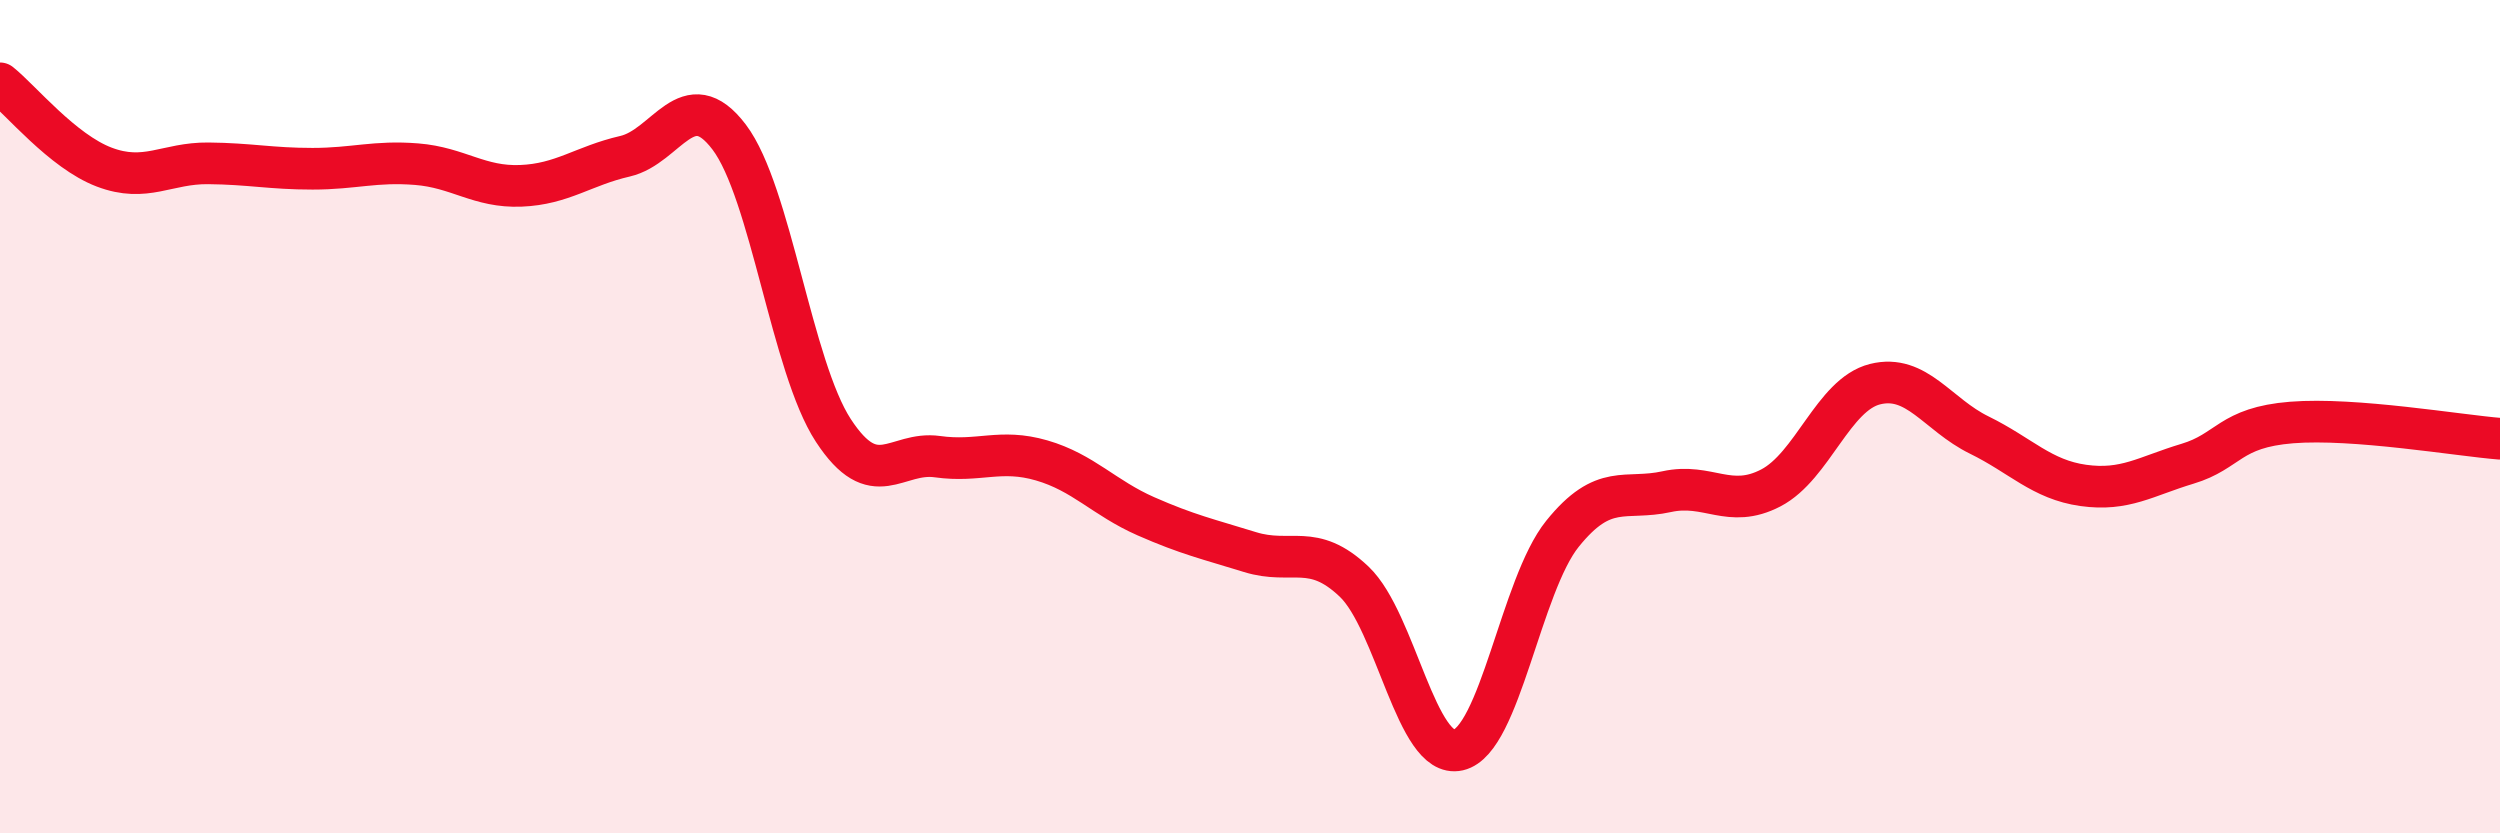
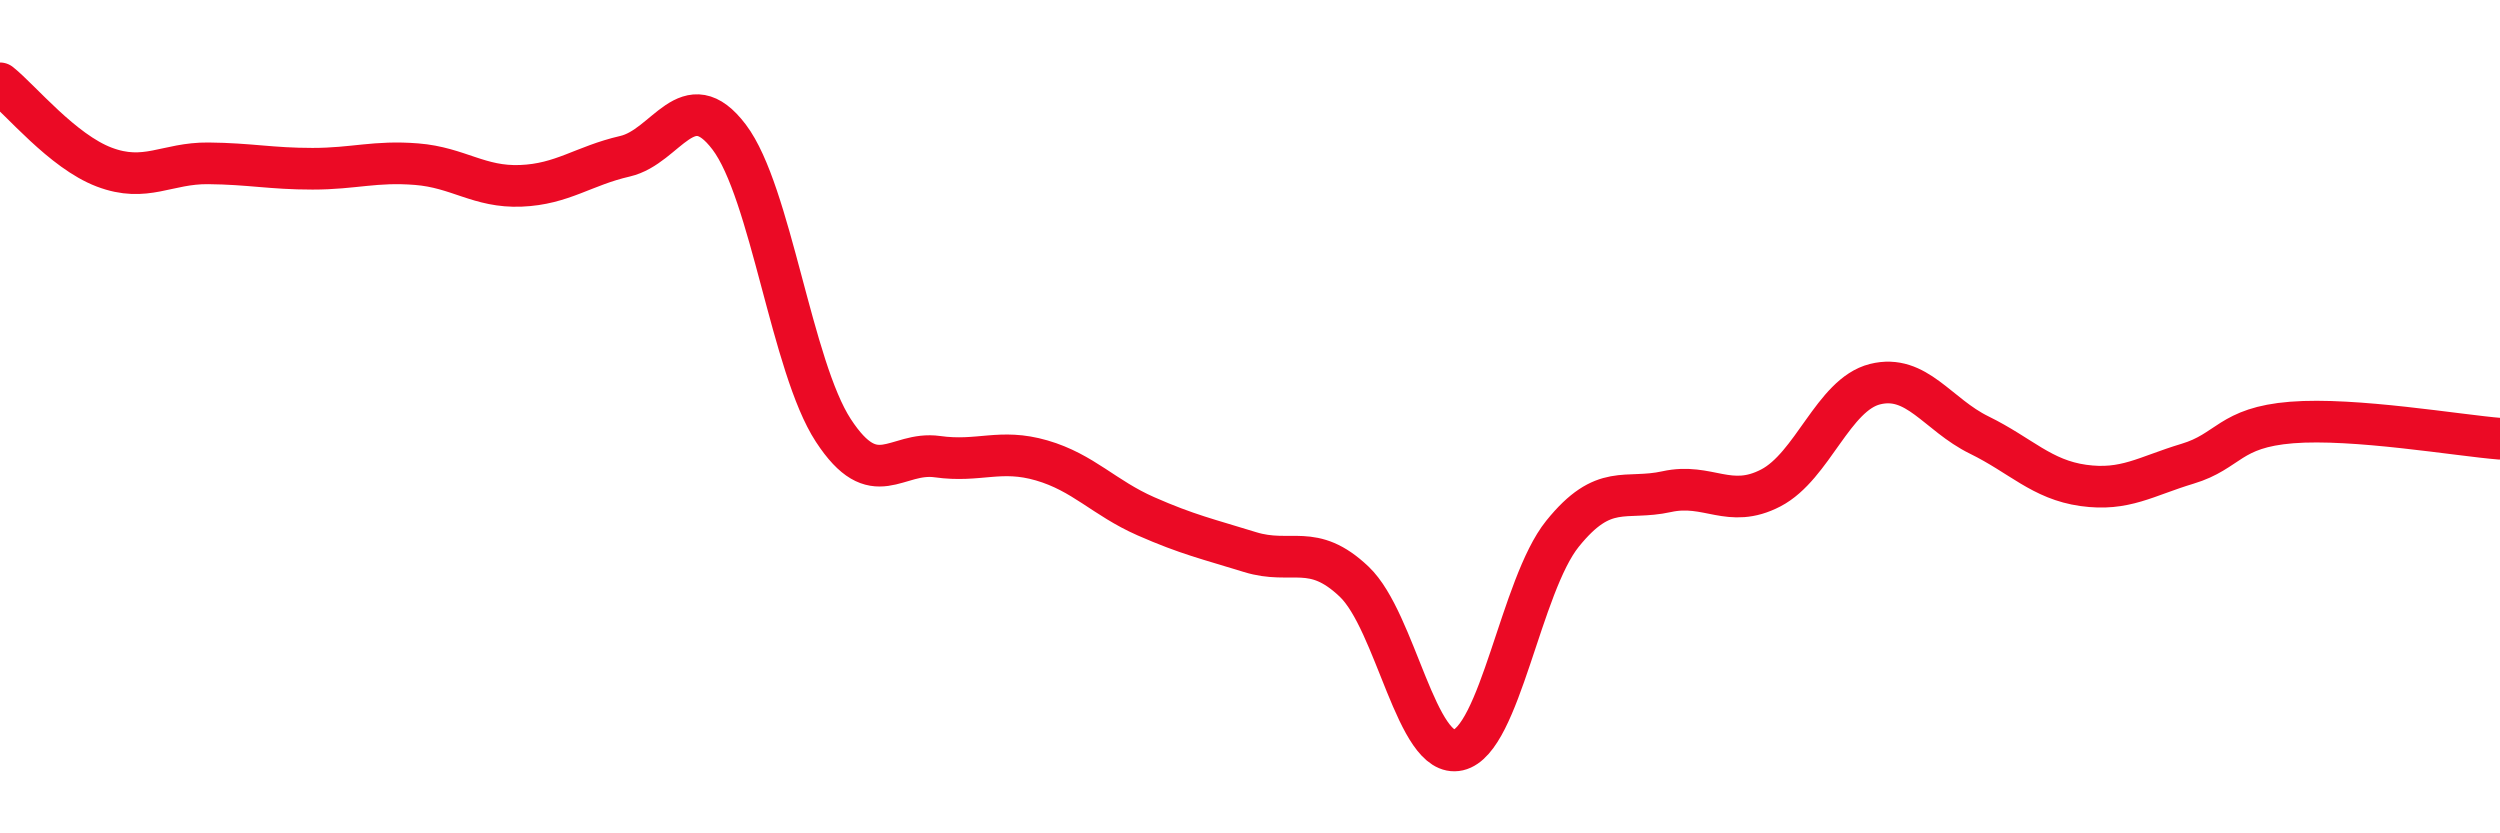
<svg xmlns="http://www.w3.org/2000/svg" width="60" height="20" viewBox="0 0 60 20">
-   <path d="M 0,2 C 0.5,2.4 1.5,3.63 2.5,4.01 C 3.5,4.39 4,3.91 5,3.92 C 6,3.93 6.5,4.05 7.5,4.05 C 8.5,4.05 9,3.86 10,3.94 C 11,4.02 11.5,4.5 12.5,4.46 C 13.5,4.42 14,3.98 15,3.75 C 16,3.52 16.5,1.97 17.5,3.29 C 18.5,4.61 19,8.8 20,10.33 C 21,11.86 21.5,10.82 22.5,10.96 C 23.5,11.1 24,10.76 25,11.05 C 26,11.34 26.5,11.95 27.5,12.39 C 28.5,12.83 29,12.94 30,13.25 C 31,13.56 31.5,13.01 32.5,13.96 C 33.5,14.91 34,18.23 35,18 C 36,17.77 36.5,14.05 37.5,12.81 C 38.5,11.57 39,12.02 40,11.8 C 41,11.58 41.5,12.23 42.5,11.71 C 43.5,11.19 44,9.47 45,9.22 C 46,8.97 46.5,9.95 47.5,10.44 C 48.5,10.93 49,11.51 50,11.65 C 51,11.79 51.5,11.43 52.5,11.13 C 53.5,10.83 53.5,10.26 55,10.14 C 56.5,10.02 59,10.45 60,10.53L60 20L0 20Z" fill="#EB0A25" opacity="0.1" stroke-linecap="round" stroke-linejoin="round" />
  <path d="M 0,2 C 0.5,2.4 1.5,3.63 2.5,4.01 C 3.5,4.39 4,3.91 5,3.92 C 6,3.93 6.5,4.05 7.5,4.05 C 8.5,4.05 9,3.86 10,3.94 C 11,4.02 11.5,4.5 12.5,4.46 C 13.5,4.42 14,3.98 15,3.75 C 16,3.52 16.5,1.97 17.5,3.29 C 18.5,4.61 19,8.8 20,10.33 C 21,11.86 21.5,10.82 22.5,10.96 C 23.5,11.1 24,10.76 25,11.05 C 26,11.34 26.5,11.95 27.5,12.39 C 28.5,12.83 29,12.94 30,13.25 C 31,13.56 31.5,13.01 32.5,13.96 C 33.5,14.91 34,18.23 35,18 C 36,17.77 36.5,14.05 37.5,12.81 C 38.5,11.57 39,12.02 40,11.8 C 41,11.58 41.5,12.23 42.5,11.71 C 43.5,11.19 44,9.47 45,9.22 C 46,8.97 46.5,9.95 47.5,10.44 C 48.5,10.93 49,11.51 50,11.65 C 51,11.79 51.5,11.43 52.5,11.13 C 53.5,10.83 53.5,10.26 55,10.14 C 56.5,10.02 59,10.45 60,10.53" stroke="#EB0A25" stroke-width="1" fill="none" stroke-linecap="round" stroke-linejoin="round" />
</svg>